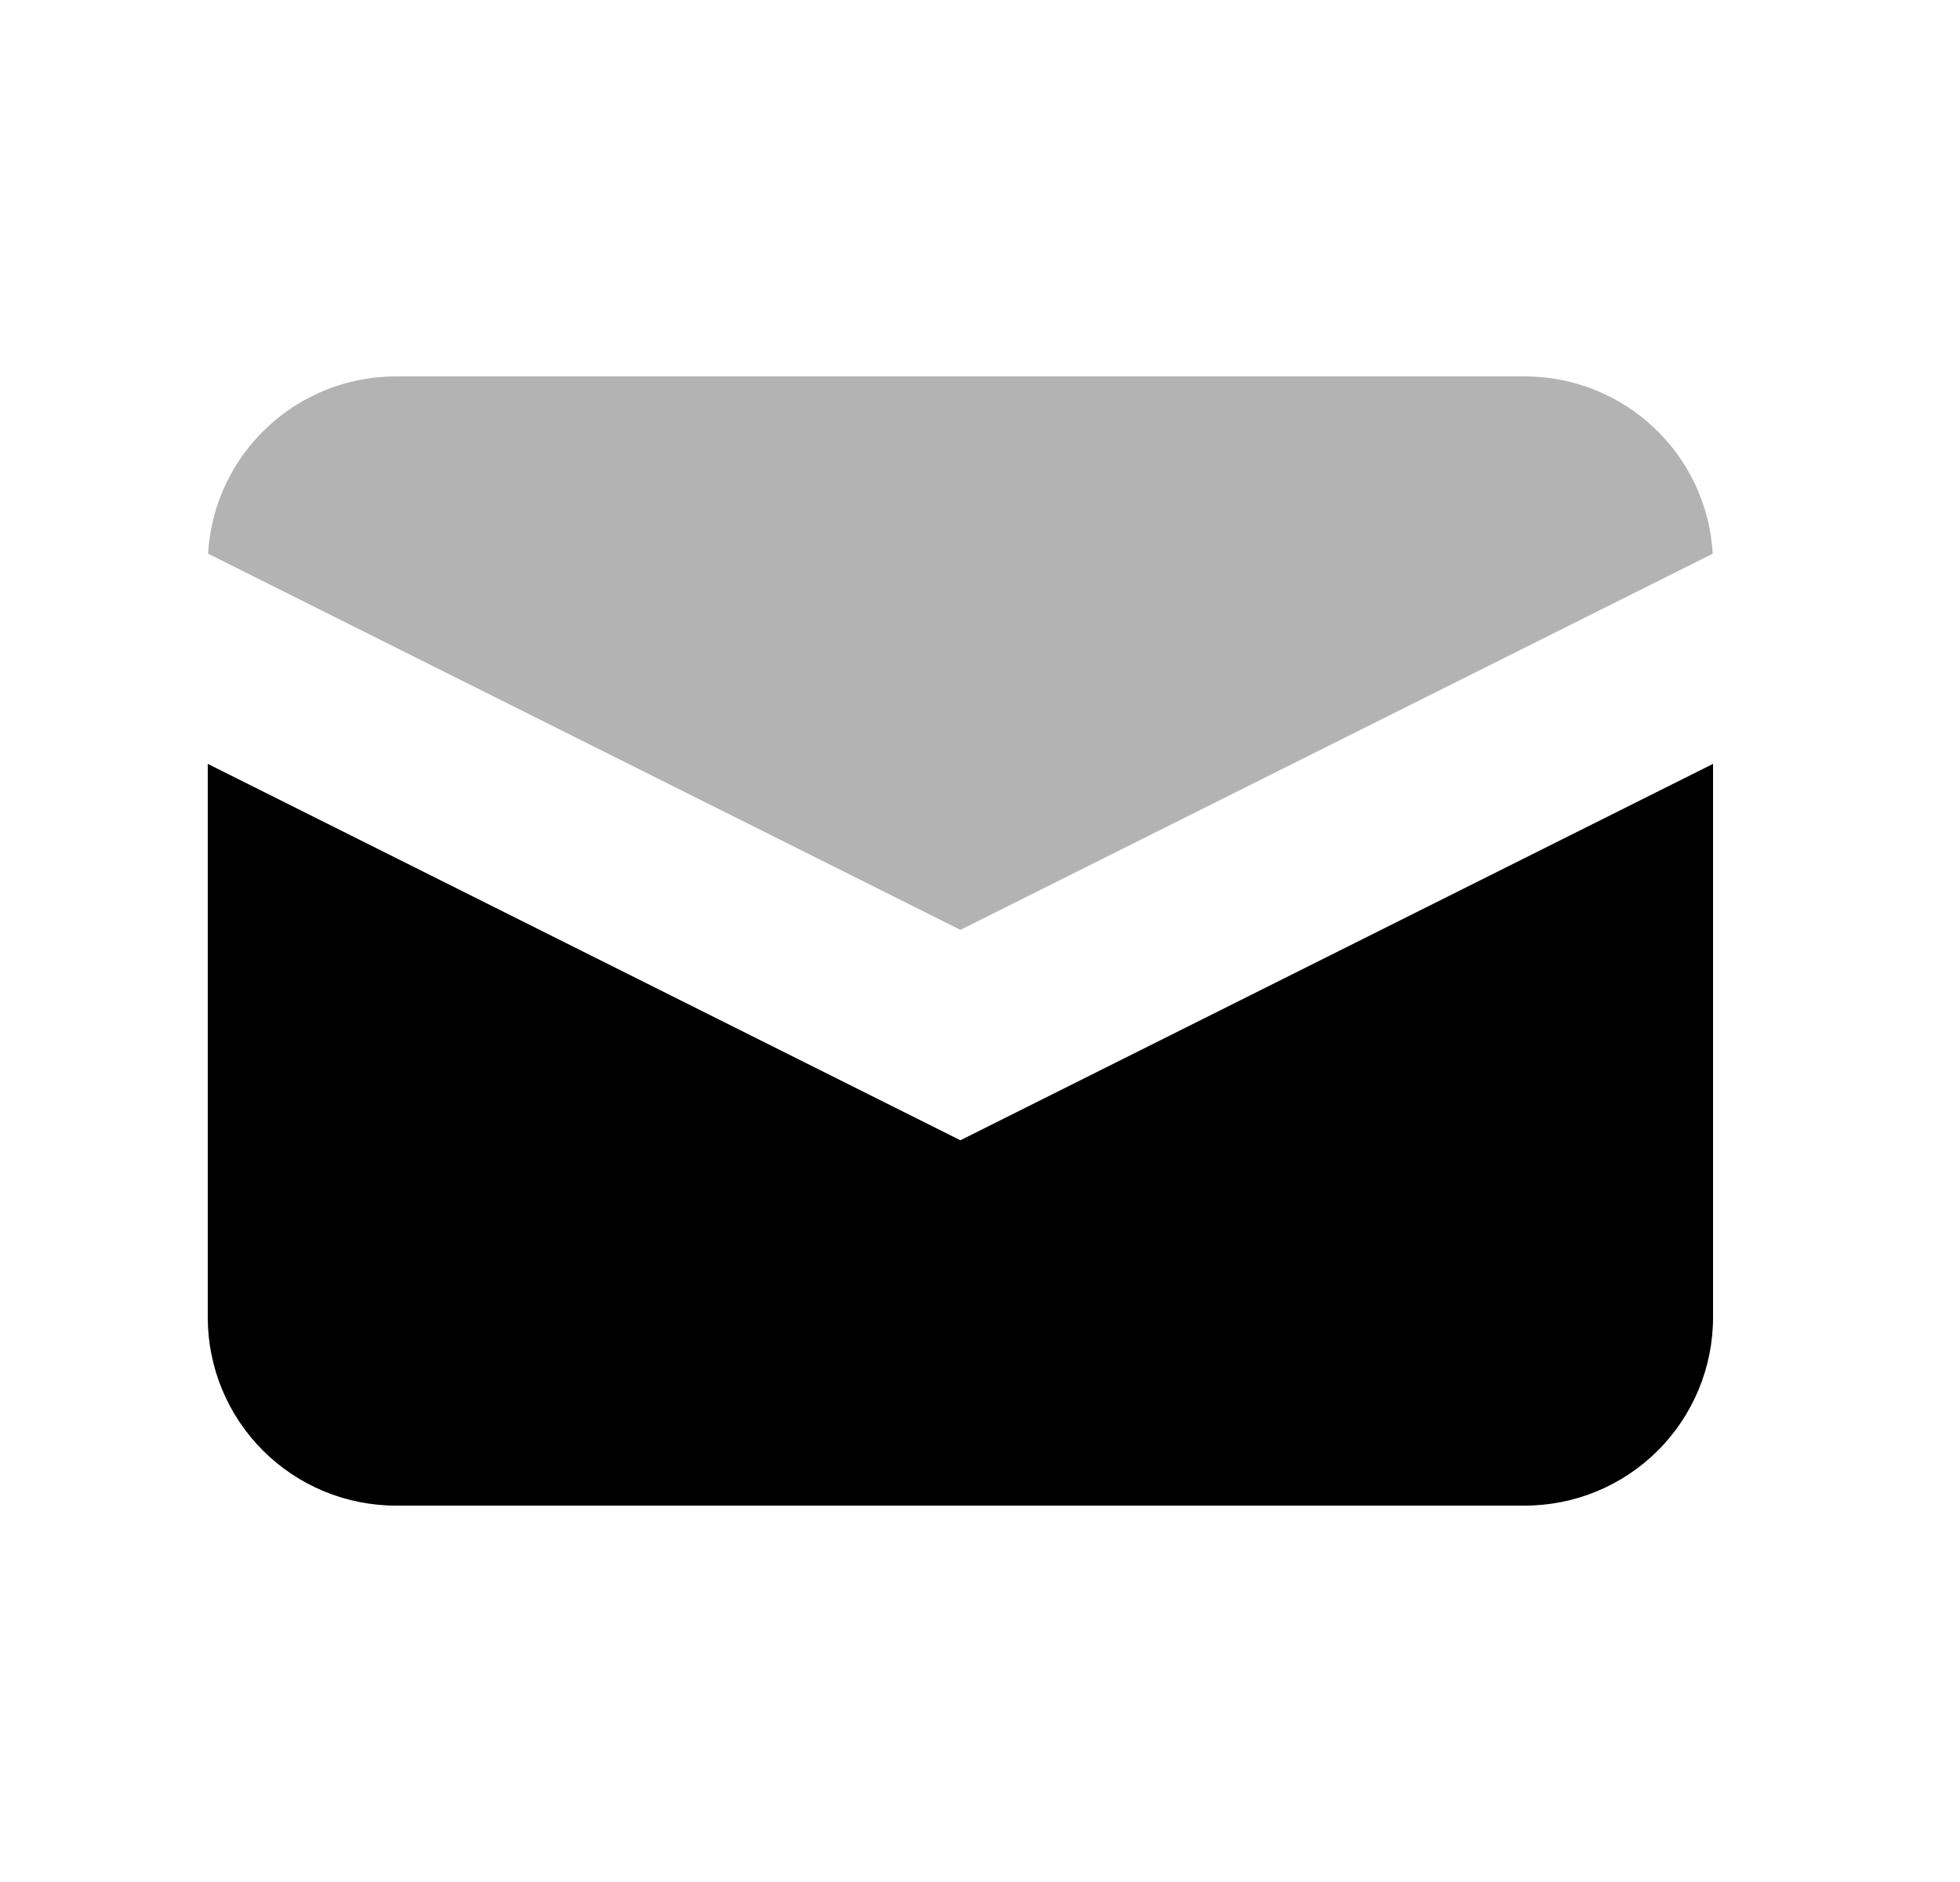
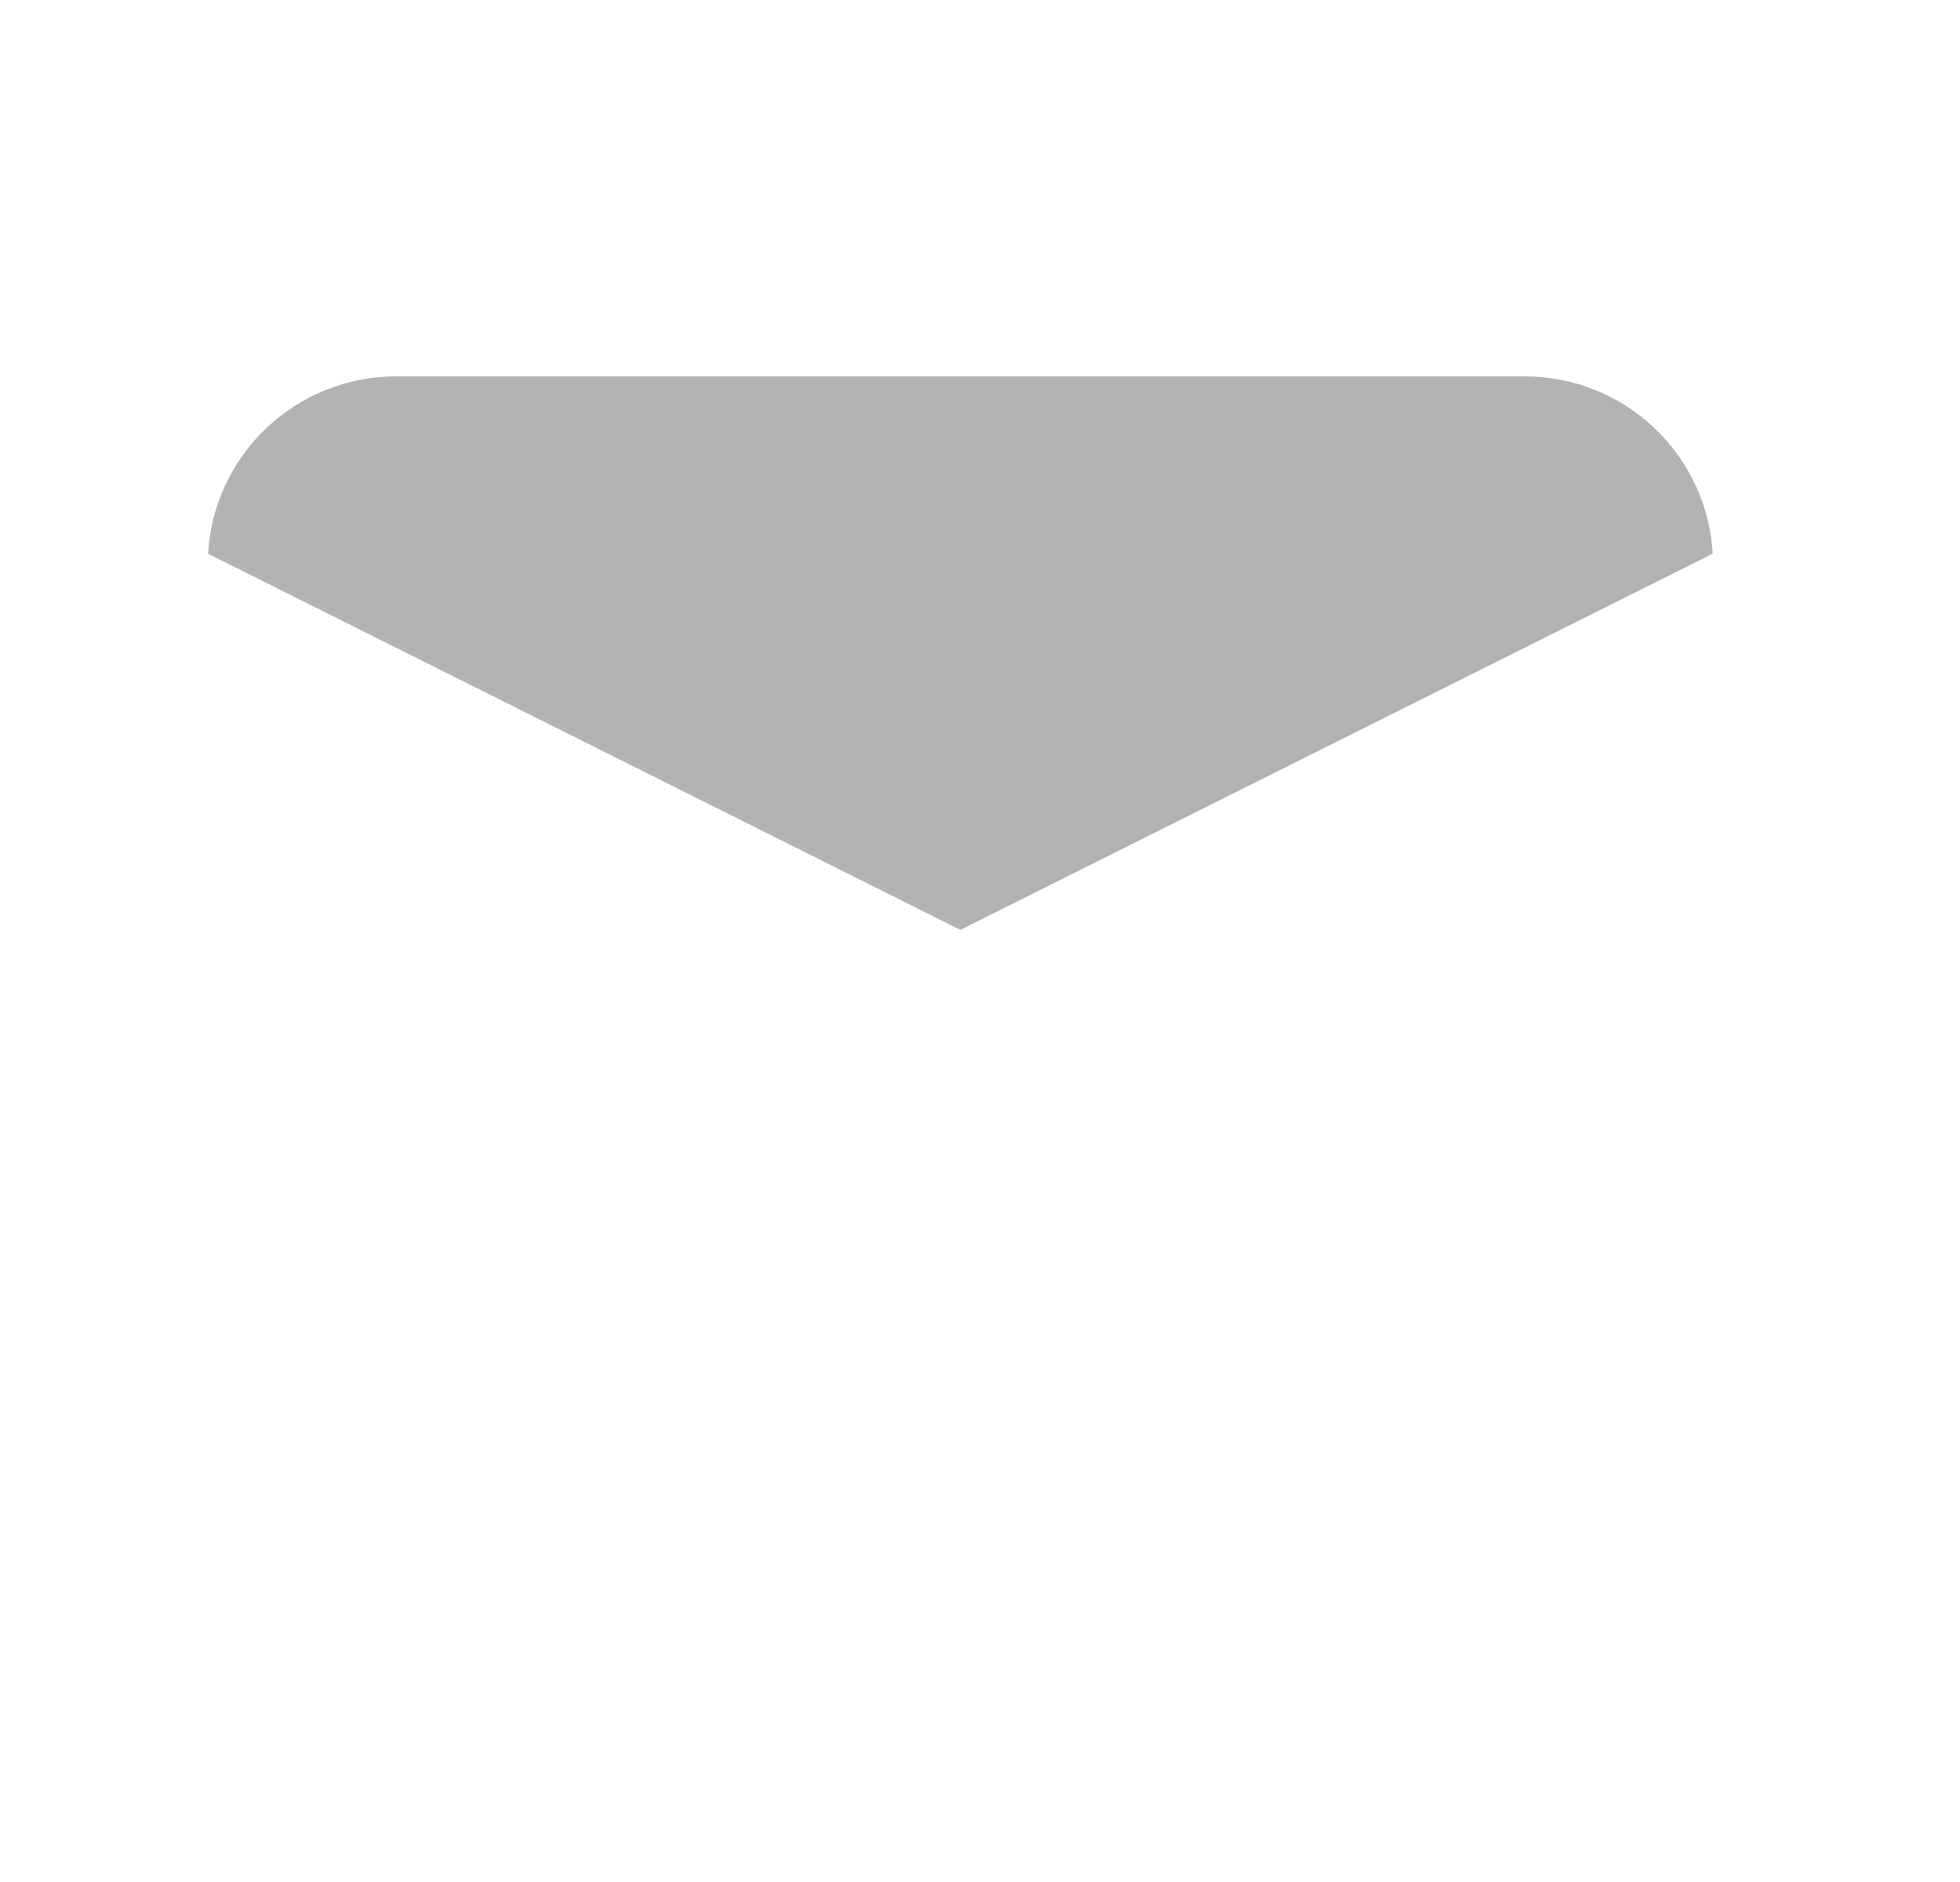
<svg xmlns="http://www.w3.org/2000/svg" width="25" height="24" viewBox="0 0 25 24" fill="none">
  <path d="M2.654 7.061L12.25 11.858L21.846 7.061C21.811 6.449 21.543 5.874 21.097 5.454C20.652 5.034 20.062 4.8 19.45 4.8H5.05C4.437 4.8 3.848 5.034 3.403 5.454C2.957 5.874 2.689 6.449 2.654 7.061Z" fill="black" fill-opacity="0.3" />
-   <path d="M21.85 9.741L12.25 14.541L2.65 9.741V16.8C2.65 17.436 2.903 18.047 3.353 18.497C3.803 18.947 4.413 19.2 5.05 19.2H19.45C20.087 19.2 20.697 18.947 21.147 18.497C21.597 18.047 21.85 17.436 21.85 16.8V9.741Z" fill="black" />
</svg>